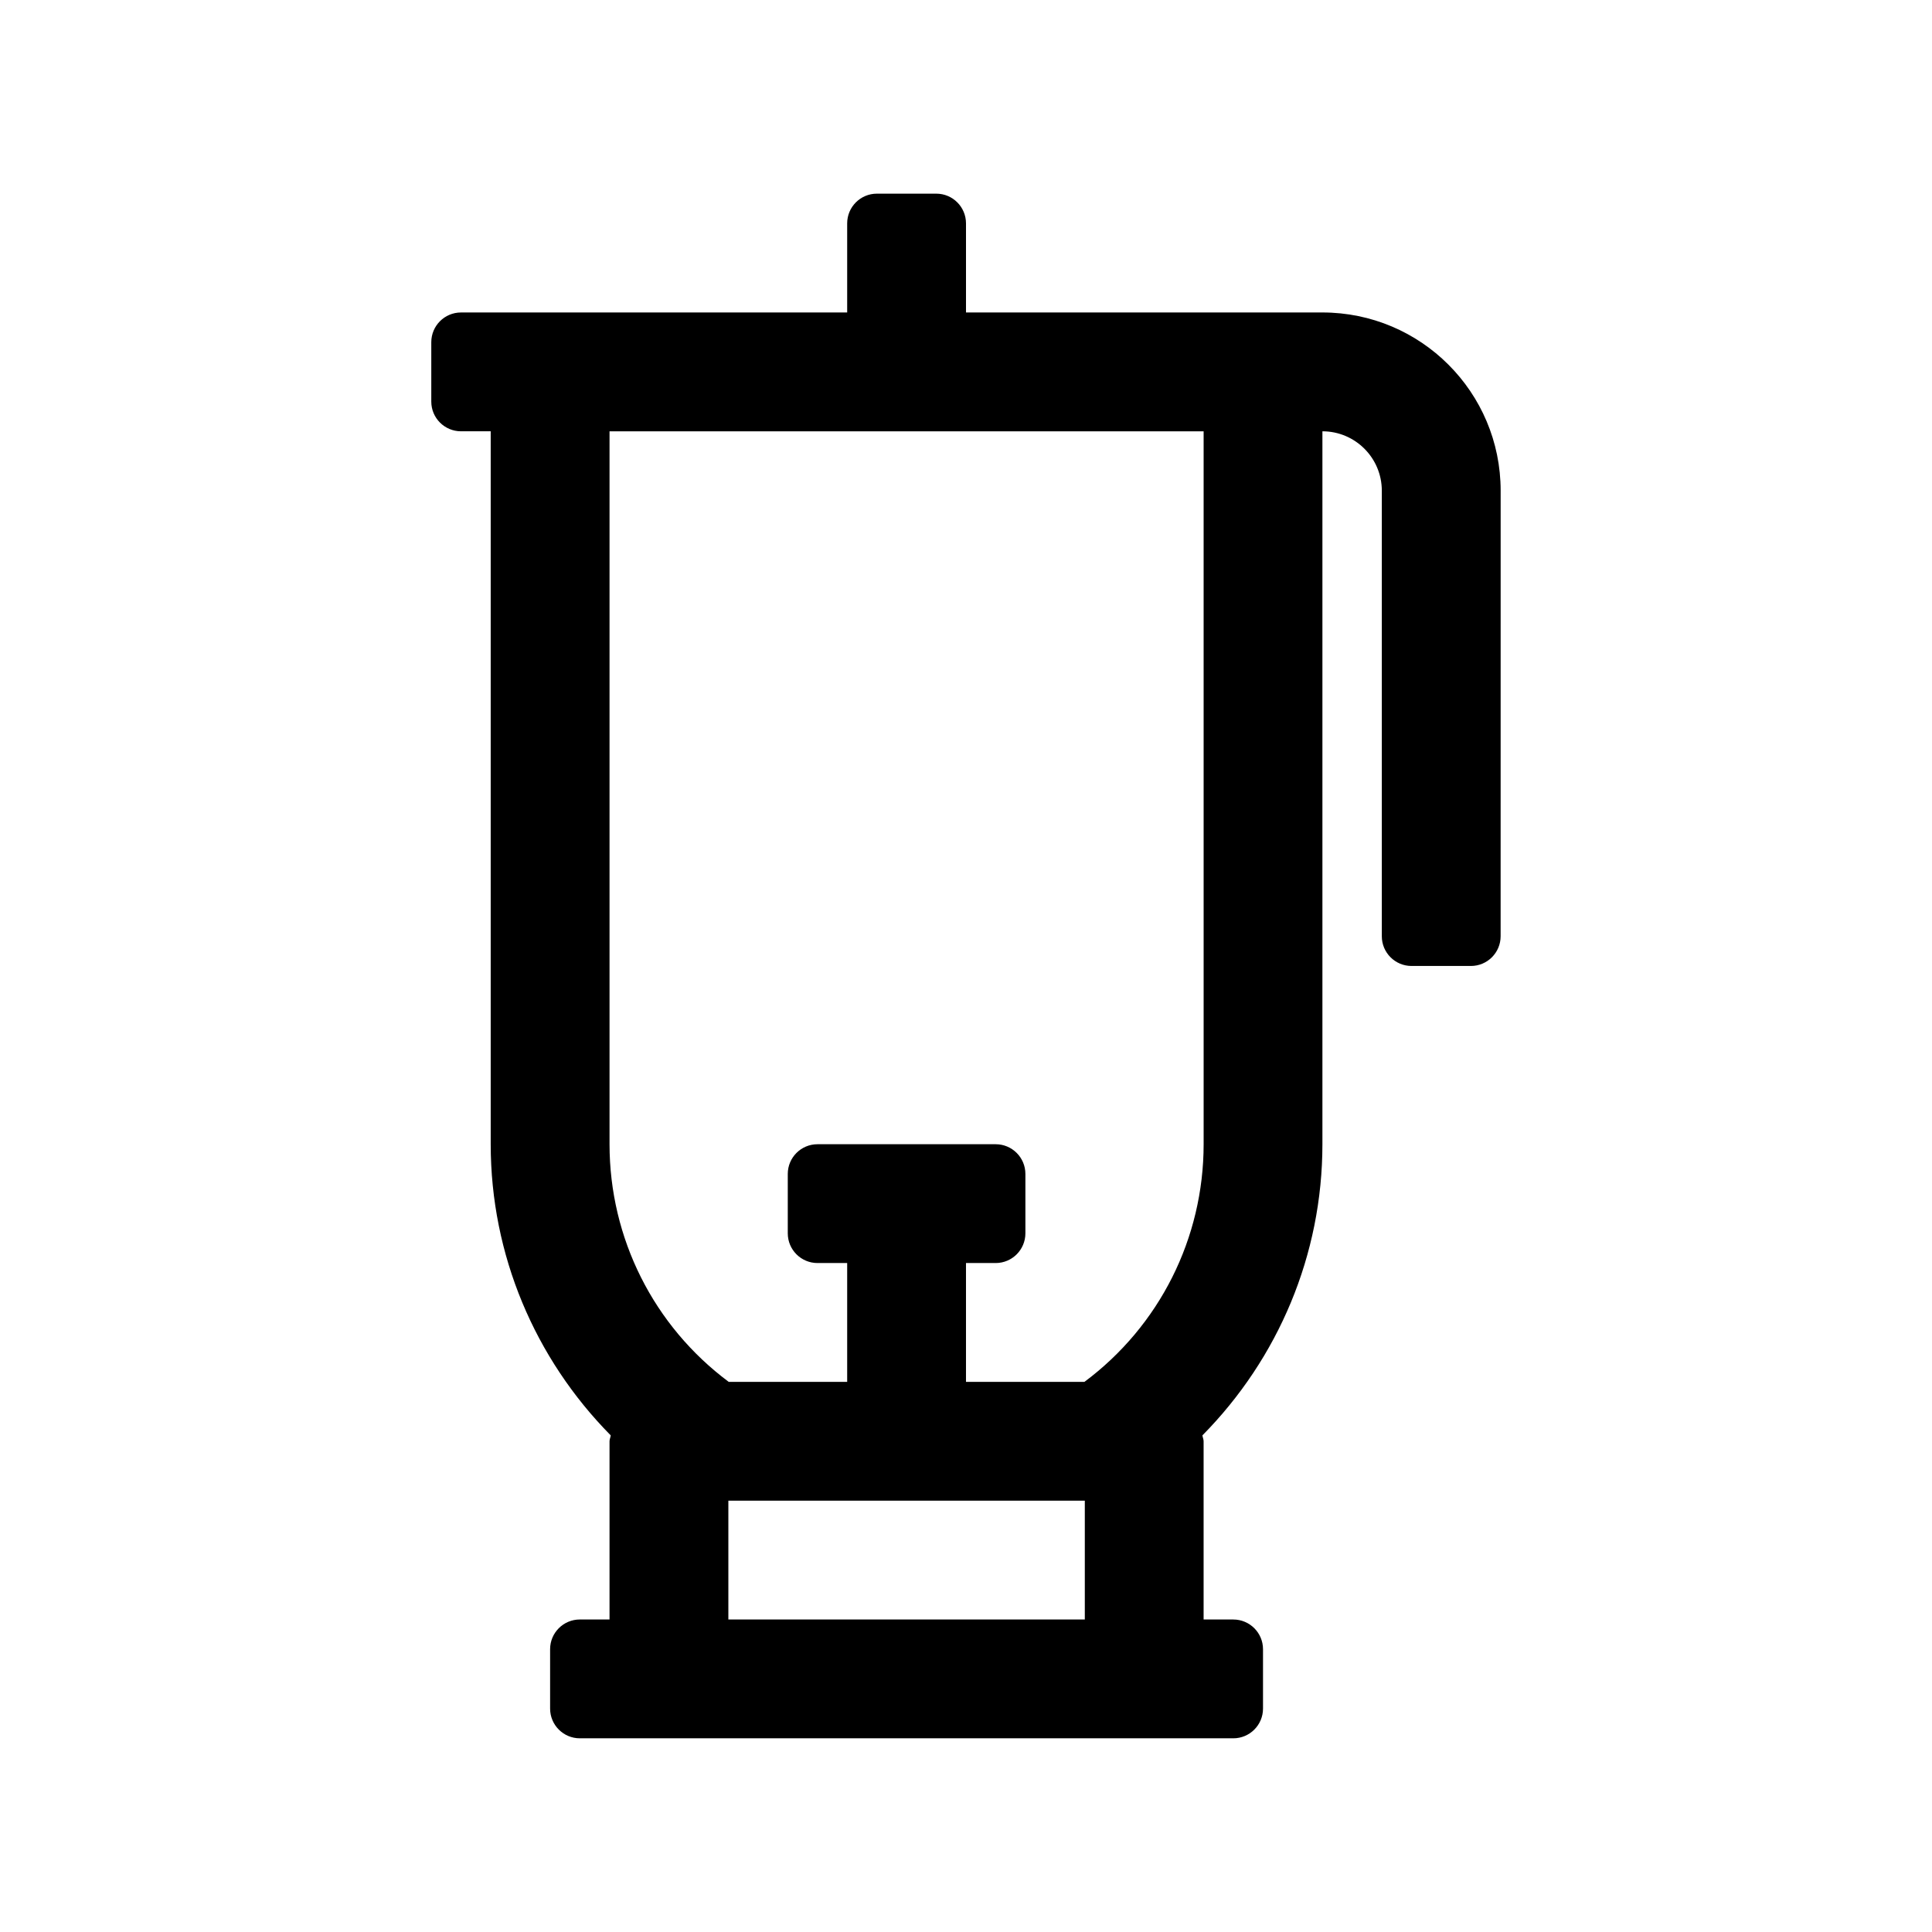
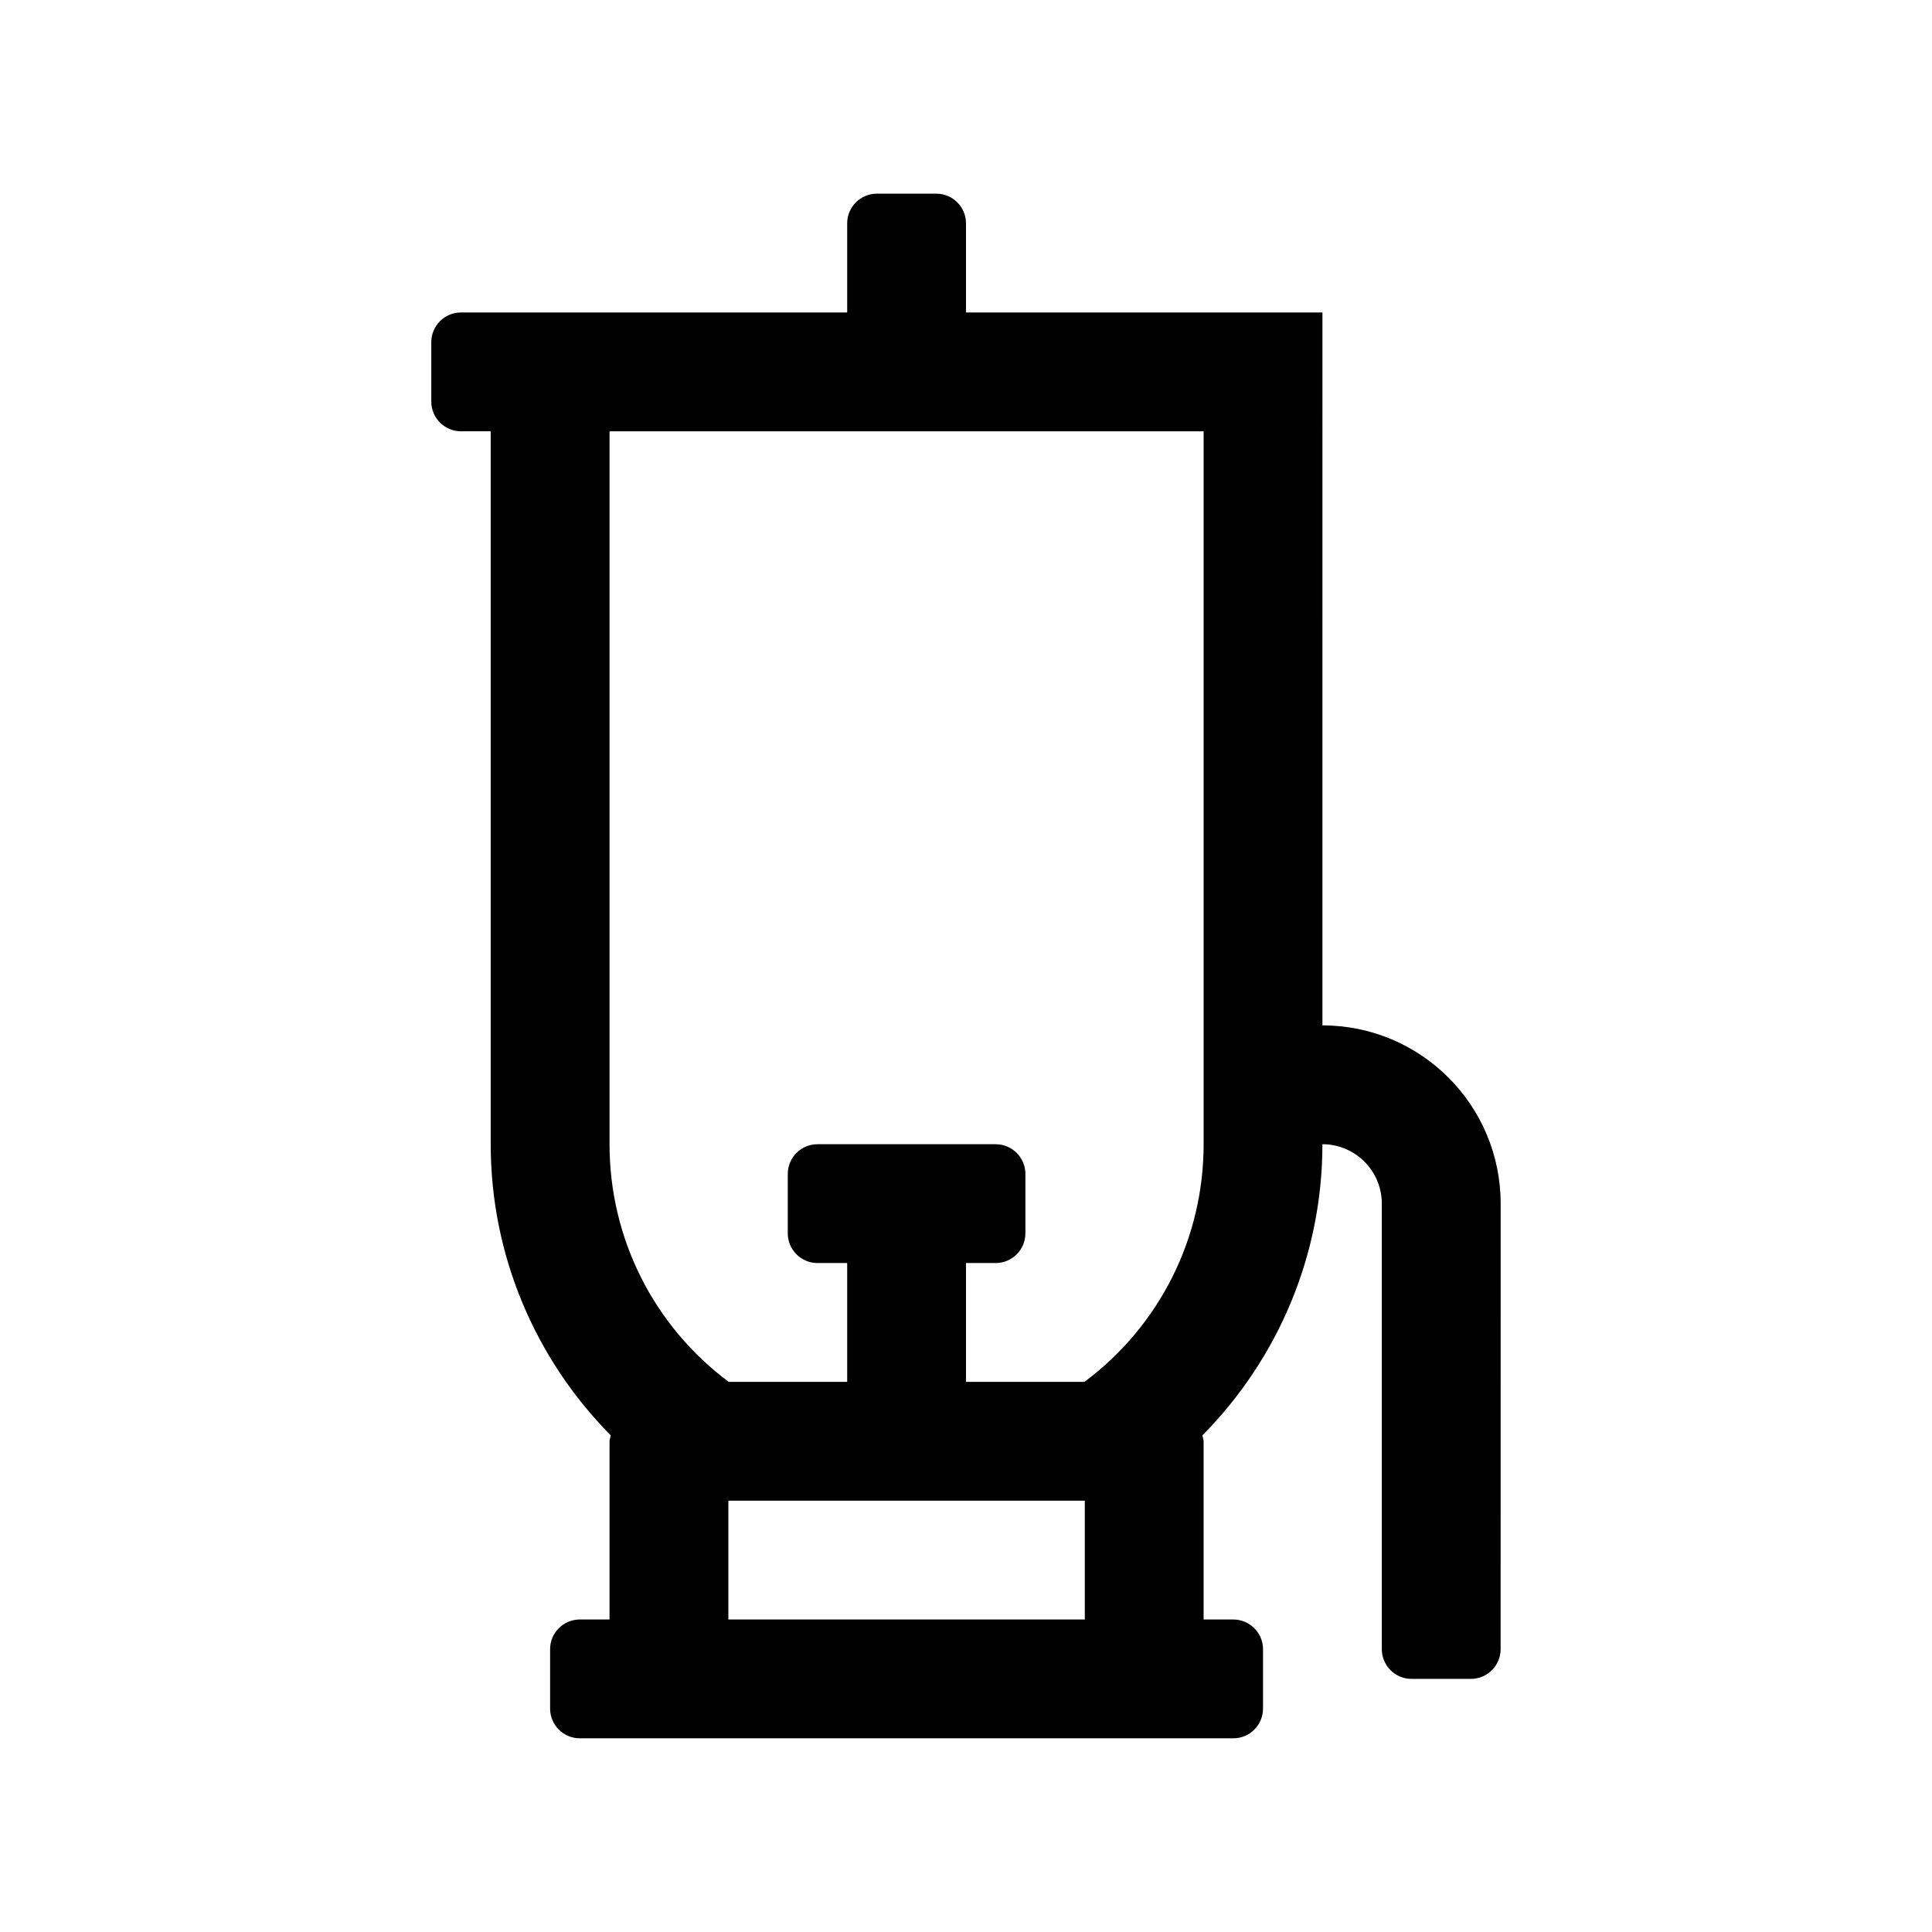
<svg xmlns="http://www.w3.org/2000/svg" fill="#000000" width="800px" height="800px" version="1.1" viewBox="144 144 512 512">
-   <path d="m494.46 226.81h-94.461v-23.613c0-4.348-3.527-7.875-7.875-7.875h-15.742c-4.348 0-7.871 3.527-7.871 7.875v23.613h-102.34c-4.348 0-7.875 3.527-7.875 7.875v15.742c0 4.348 3.527 7.871 7.875 7.871h7.871v188.93c0 29.316 11.684 56.789 31.805 77.16-0.051 0.535-0.316 1.008-0.316 1.559v47.23l-7.871 0.004c-4.348 0-7.875 3.527-7.875 7.871v15.742c0 4.348 3.527 7.875 7.875 7.875h173.18c4.344 0 7.871-3.527 7.871-7.871v-15.742c0-4.344-3.527-7.871-7.871-7.871l-7.871-0.004v-47.23c0-0.551-0.25-1.023-0.316-1.559 20.121-20.375 31.801-47.848 31.801-77.164v-188.93c8.691 0 15.742 7.055 15.742 15.742v118.08c0 4.344 3.527 7.871 7.871 7.871h15.742c4.344 0 7.871-3.527 7.871-7.871l0.008-118.08c0-26.09-21.145-47.234-47.234-47.234zm-62.973 346.37h-94.465v-31.488h94.465zm31.488-125.95c0 24.953-11.715 48.176-31.582 62.977h-31.395v-31.488h7.871c4.344 0 7.871-3.527 7.871-7.871v-15.742c0-4.344-3.527-7.871-7.871-7.871h-47.23c-4.344 0-7.871 3.527-7.871 7.871v15.742c0 4.344 3.527 7.871 7.871 7.871h7.871v31.488h-31.395c-19.871-14.801-31.582-38.023-31.582-62.977v-188.93h157.44z" />
+   <path d="m494.46 226.81h-94.461v-23.613c0-4.348-3.527-7.875-7.875-7.875h-15.742c-4.348 0-7.871 3.527-7.871 7.875v23.613h-102.34c-4.348 0-7.875 3.527-7.875 7.875v15.742c0 4.348 3.527 7.871 7.875 7.871h7.871v188.93c0 29.316 11.684 56.789 31.805 77.16-0.051 0.535-0.316 1.008-0.316 1.559v47.23l-7.871 0.004c-4.348 0-7.875 3.527-7.875 7.871v15.742c0 4.348 3.527 7.875 7.875 7.875h173.18c4.344 0 7.871-3.527 7.871-7.871v-15.742c0-4.344-3.527-7.871-7.871-7.871l-7.871-0.004v-47.23c0-0.551-0.25-1.023-0.316-1.559 20.121-20.375 31.801-47.848 31.801-77.164c8.691 0 15.742 7.055 15.742 15.742v118.08c0 4.344 3.527 7.871 7.871 7.871h15.742c4.344 0 7.871-3.527 7.871-7.871l0.008-118.08c0-26.09-21.145-47.234-47.234-47.234zm-62.973 346.37h-94.465v-31.488h94.465zm31.488-125.95c0 24.953-11.715 48.176-31.582 62.977h-31.395v-31.488h7.871c4.344 0 7.871-3.527 7.871-7.871v-15.742c0-4.344-3.527-7.871-7.871-7.871h-47.23c-4.344 0-7.871 3.527-7.871 7.871v15.742c0 4.344 3.527 7.871 7.871 7.871h7.871v31.488h-31.395c-19.871-14.801-31.582-38.023-31.582-62.977v-188.93h157.44z" />
</svg>